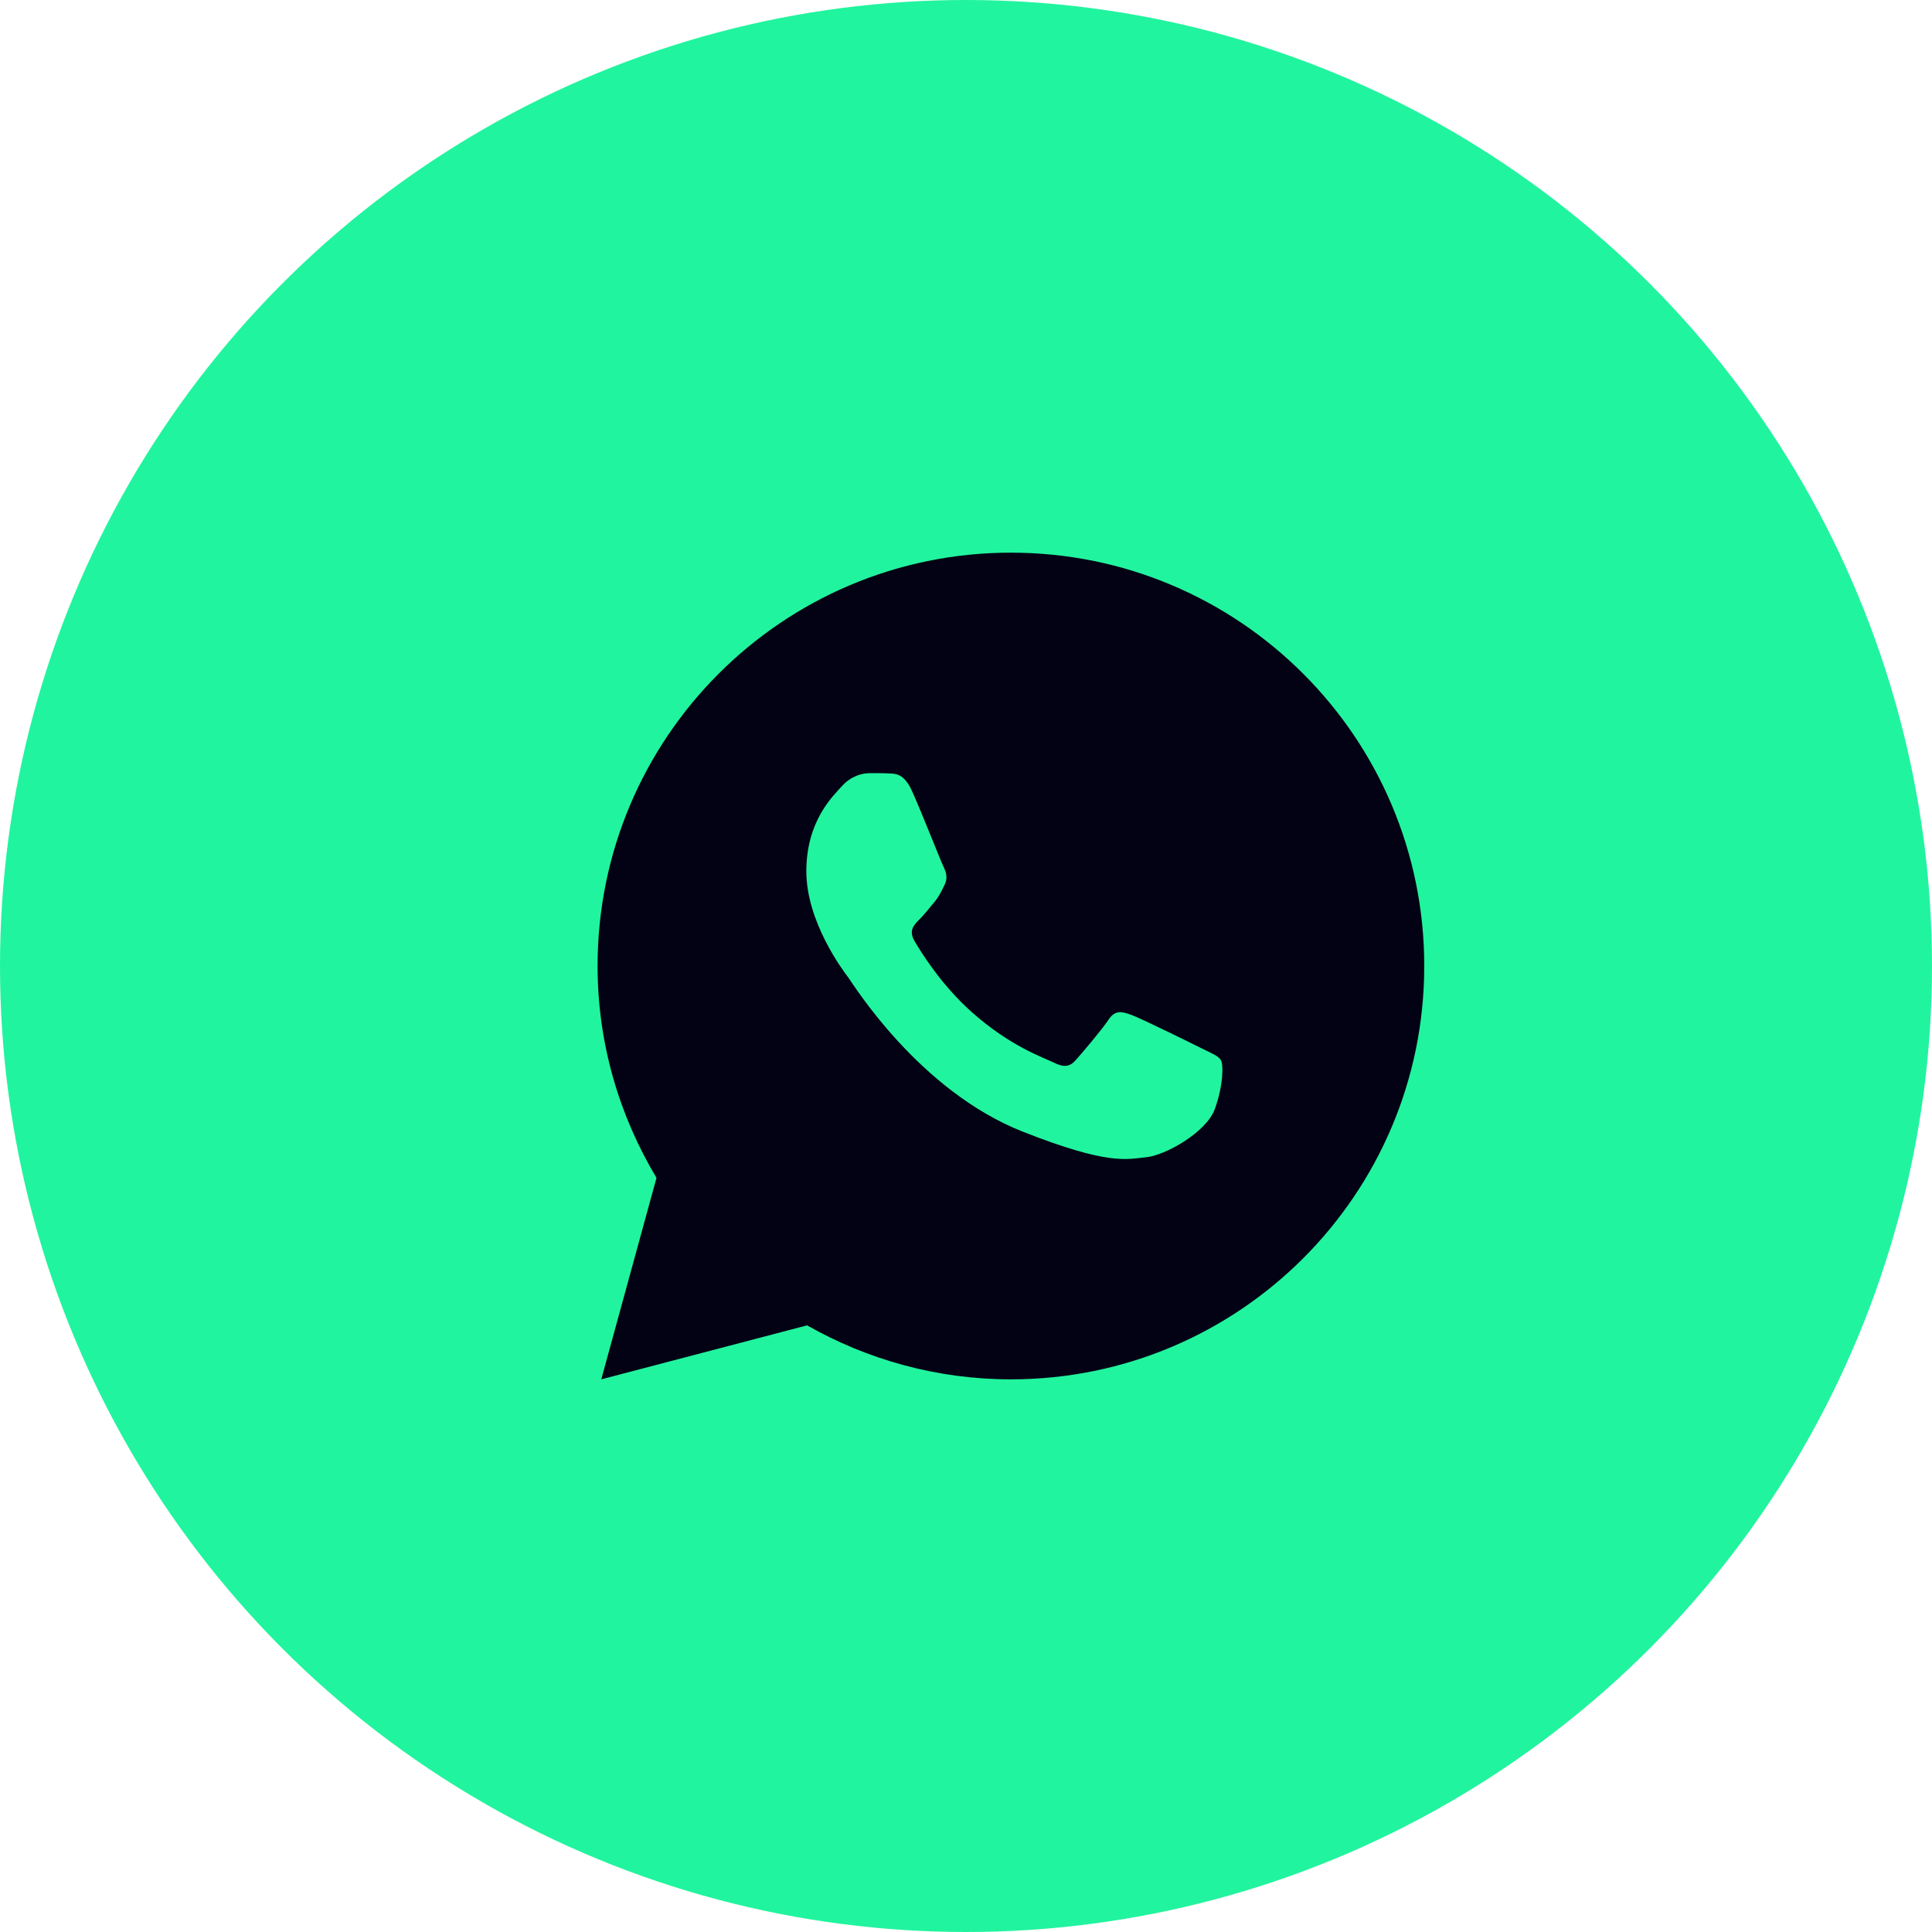
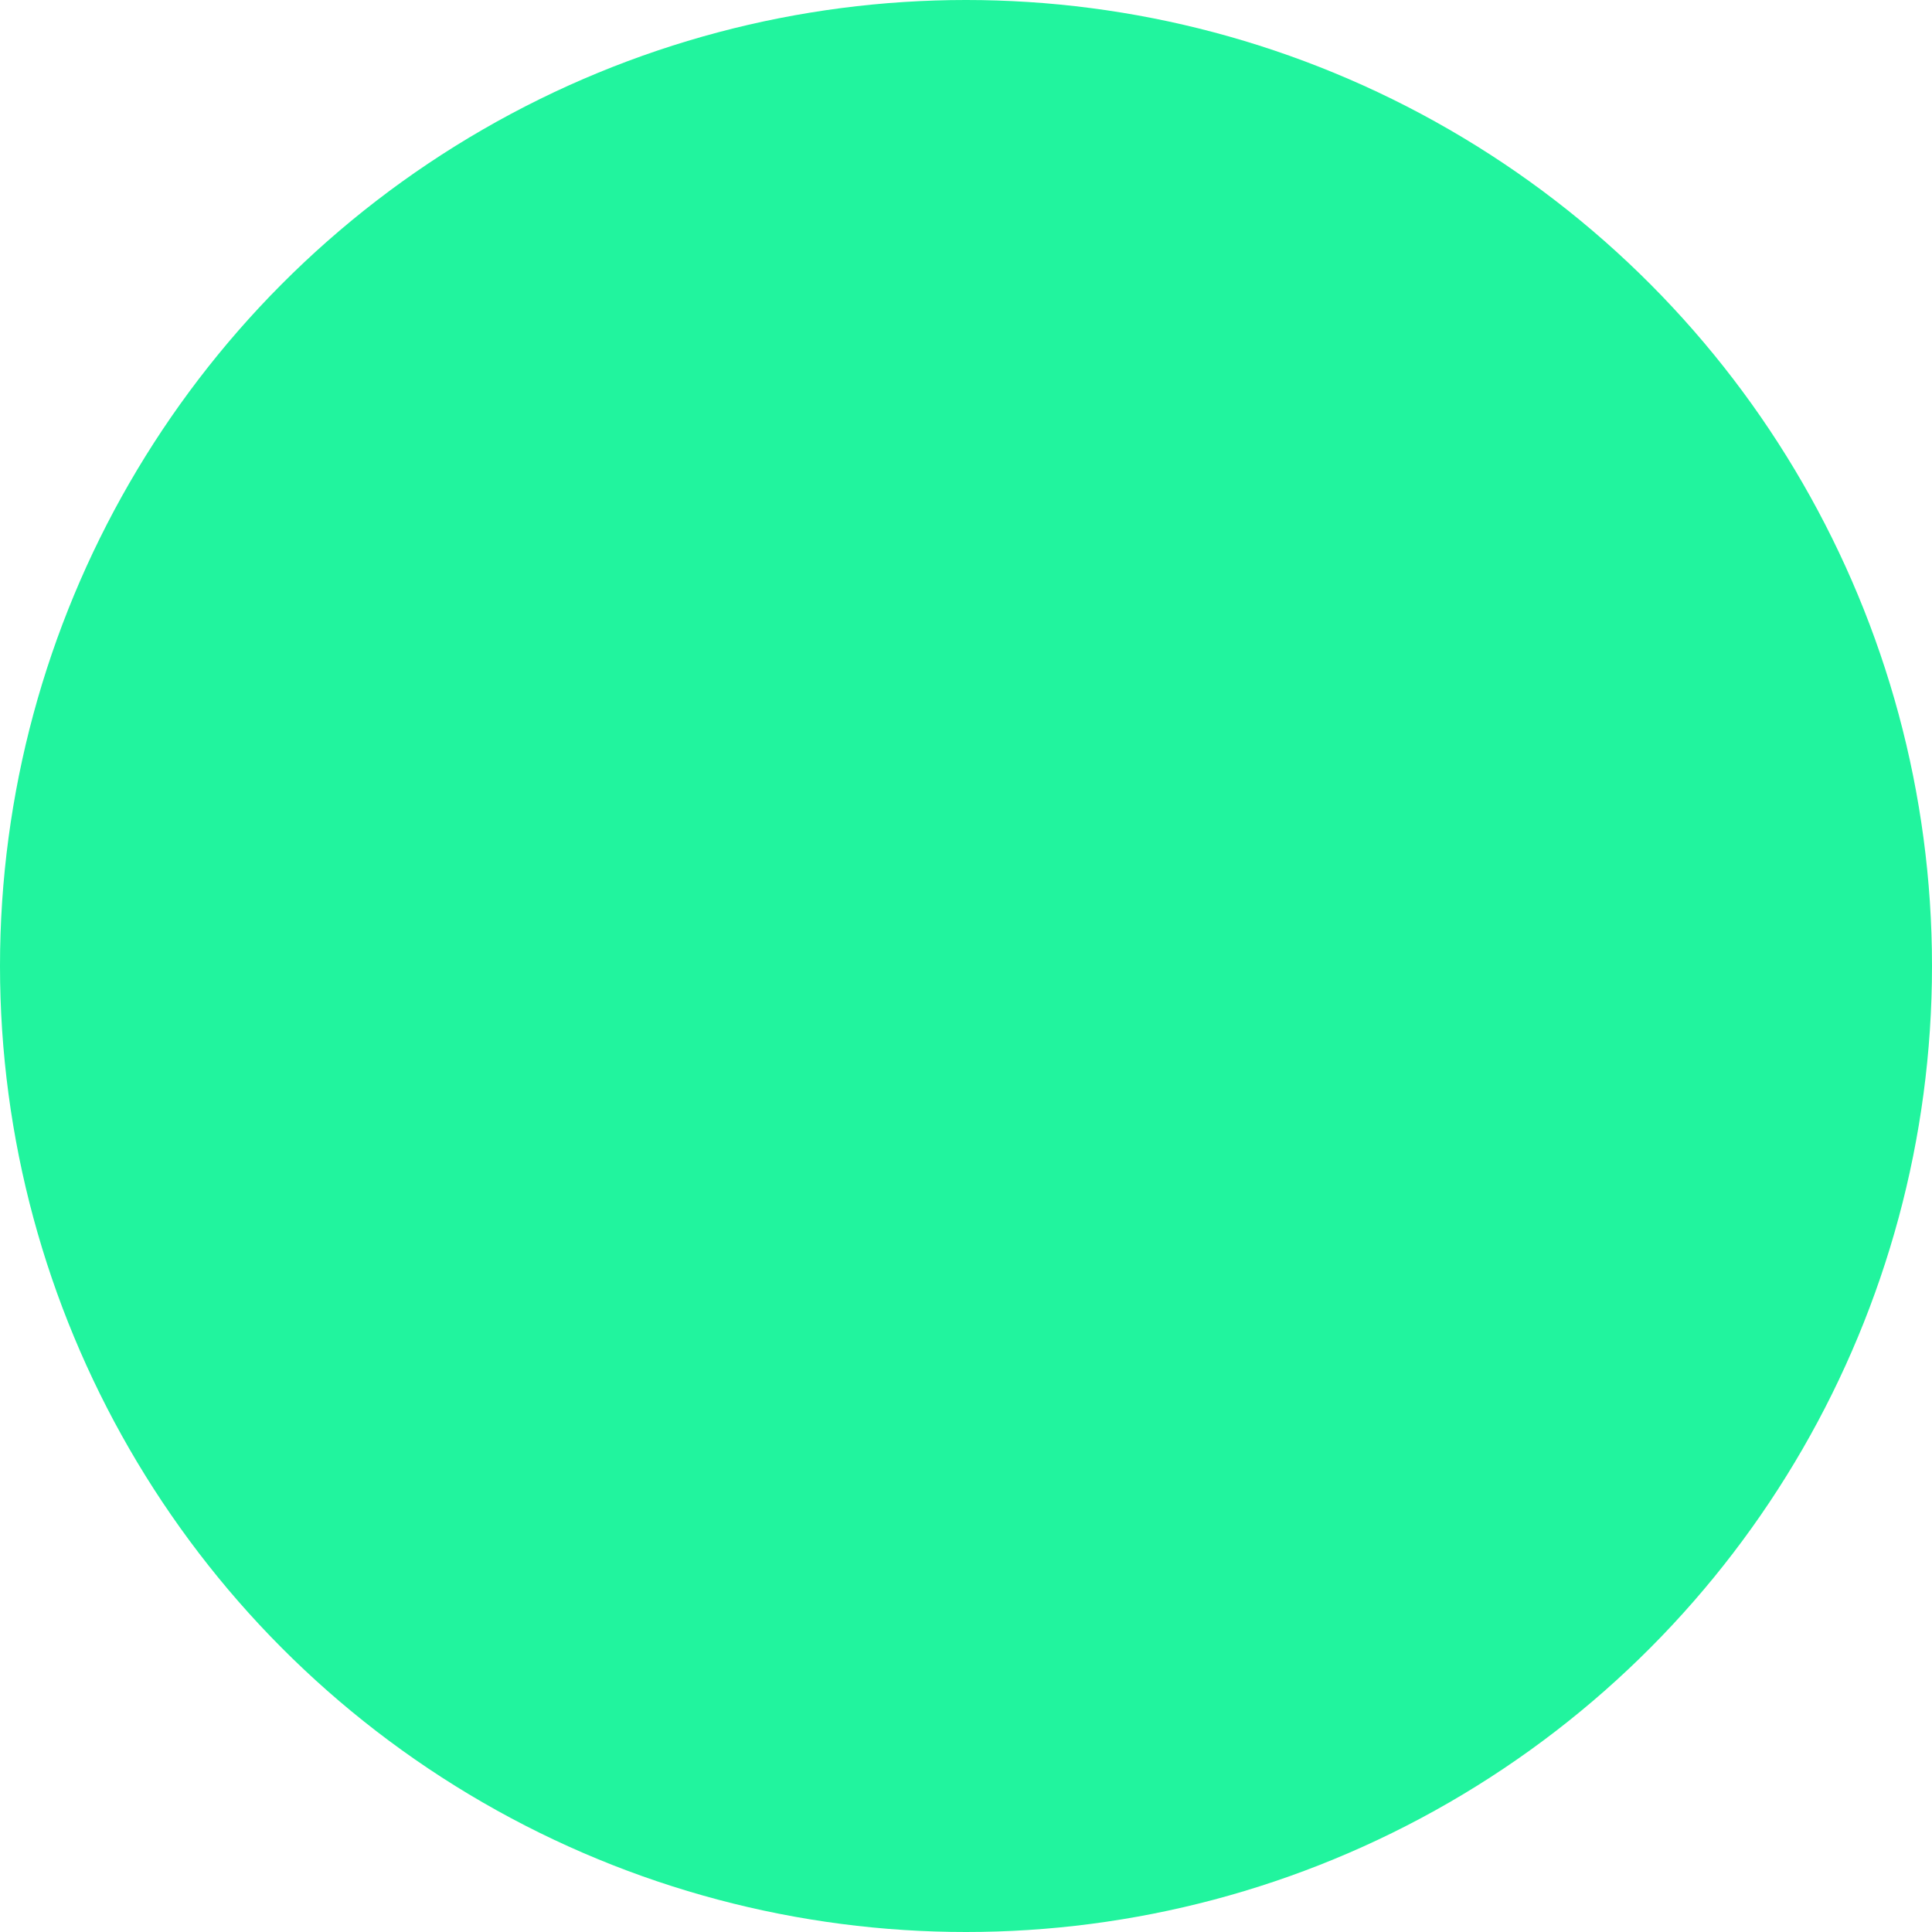
<svg xmlns="http://www.w3.org/2000/svg" width="36" height="36" viewBox="0 0 36 36" fill="none">
  <circle cx="18" cy="18" r="18" fill="#21F49E" />
-   <path d="M18.837 10.298C14.584 10.298 11.135 13.746 11.135 18C11.135 19.445 11.541 20.792 12.233 21.948L11.204 25.702L15.039 24.696C16.16 25.333 17.455 25.702 18.837 25.702C23.091 25.702 26.539 22.254 26.539 18C26.539 13.746 23.091 10.298 18.837 10.298ZM16.201 14.407C16.326 14.407 16.454 14.406 16.566 14.412C16.703 14.415 16.852 14.425 16.995 14.742C17.166 15.118 17.536 16.062 17.584 16.157C17.631 16.253 17.665 16.366 17.599 16.491C17.536 16.619 17.503 16.697 17.41 16.81C17.315 16.921 17.21 17.058 17.123 17.141C17.028 17.237 16.929 17.342 17.039 17.532C17.15 17.723 17.533 18.348 18.1 18.852C18.828 19.503 19.443 19.703 19.634 19.799C19.826 19.895 19.936 19.88 20.047 19.751C20.16 19.626 20.524 19.197 20.652 19.006C20.777 18.814 20.905 18.847 21.079 18.91C21.255 18.973 22.192 19.435 22.384 19.531C22.575 19.626 22.7 19.674 22.748 19.751C22.798 19.832 22.798 20.214 22.639 20.659C22.481 21.104 21.702 21.534 21.353 21.564C21.001 21.597 20.672 21.723 19.063 21.089C17.122 20.325 15.898 18.337 15.802 18.208C15.706 18.083 15.025 17.175 15.025 16.237C15.025 15.297 15.518 14.837 15.691 14.645C15.866 14.454 16.072 14.407 16.201 14.407Z" fill="#030214" />
</svg>